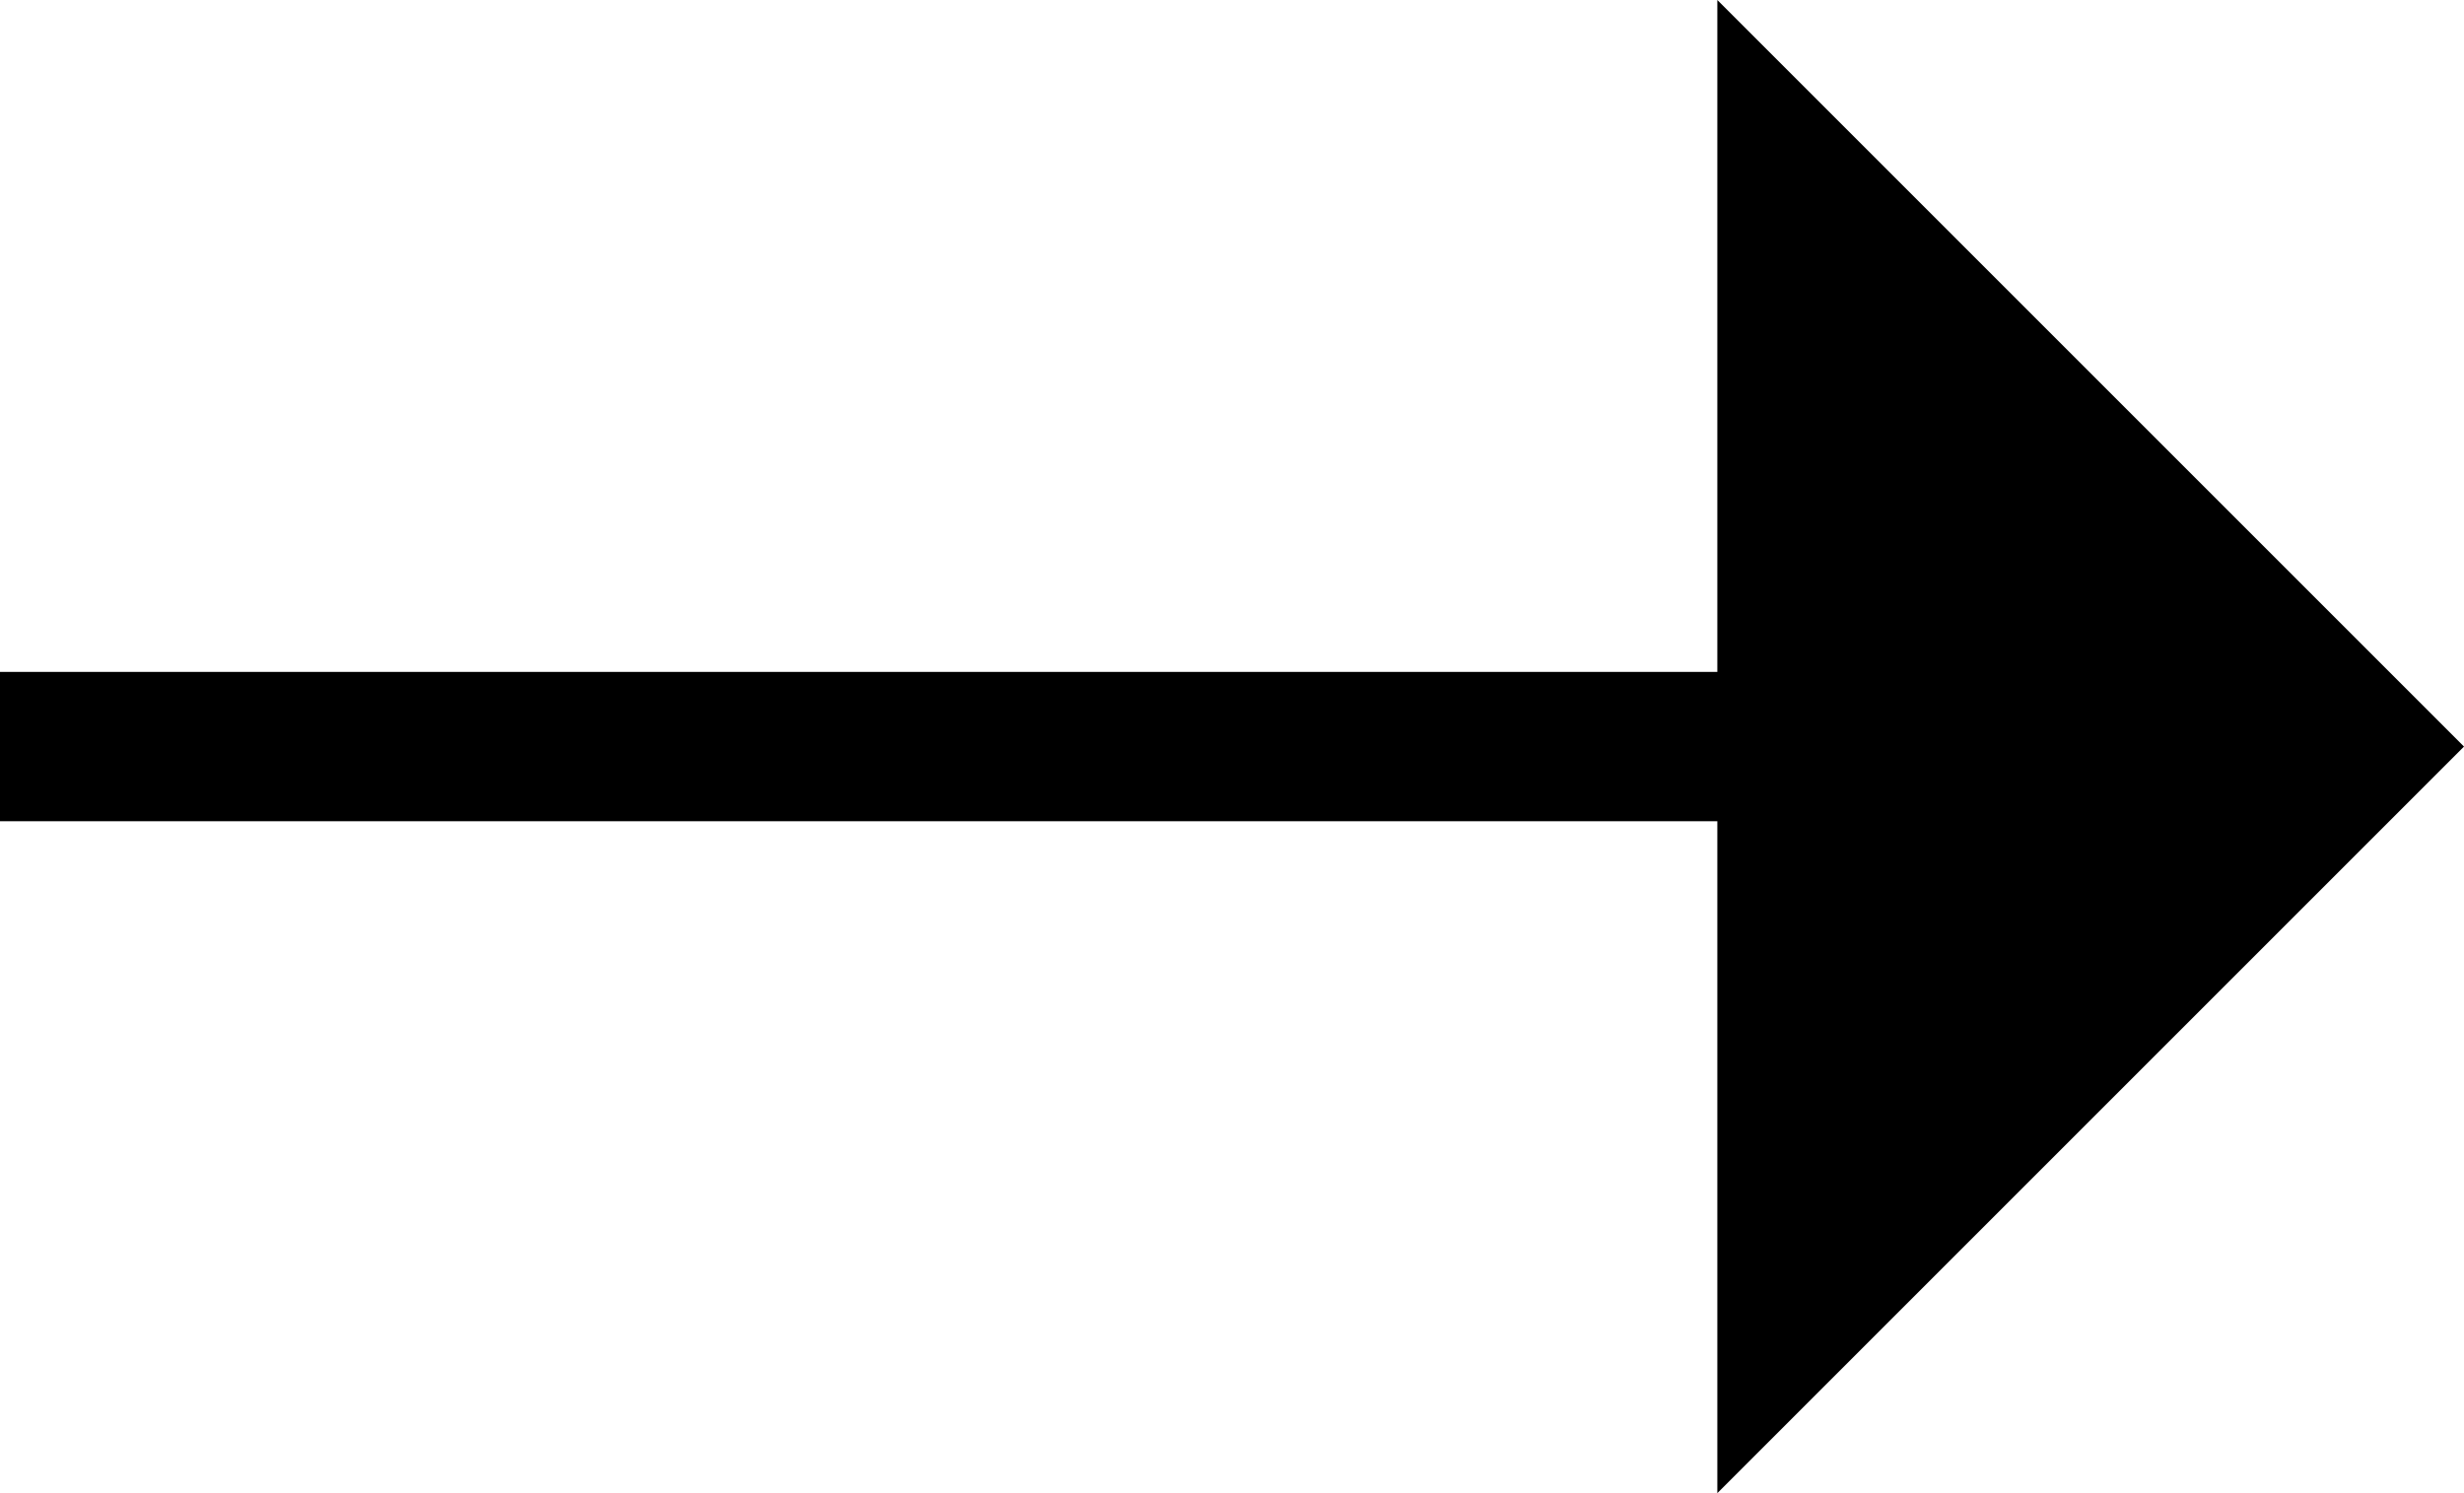
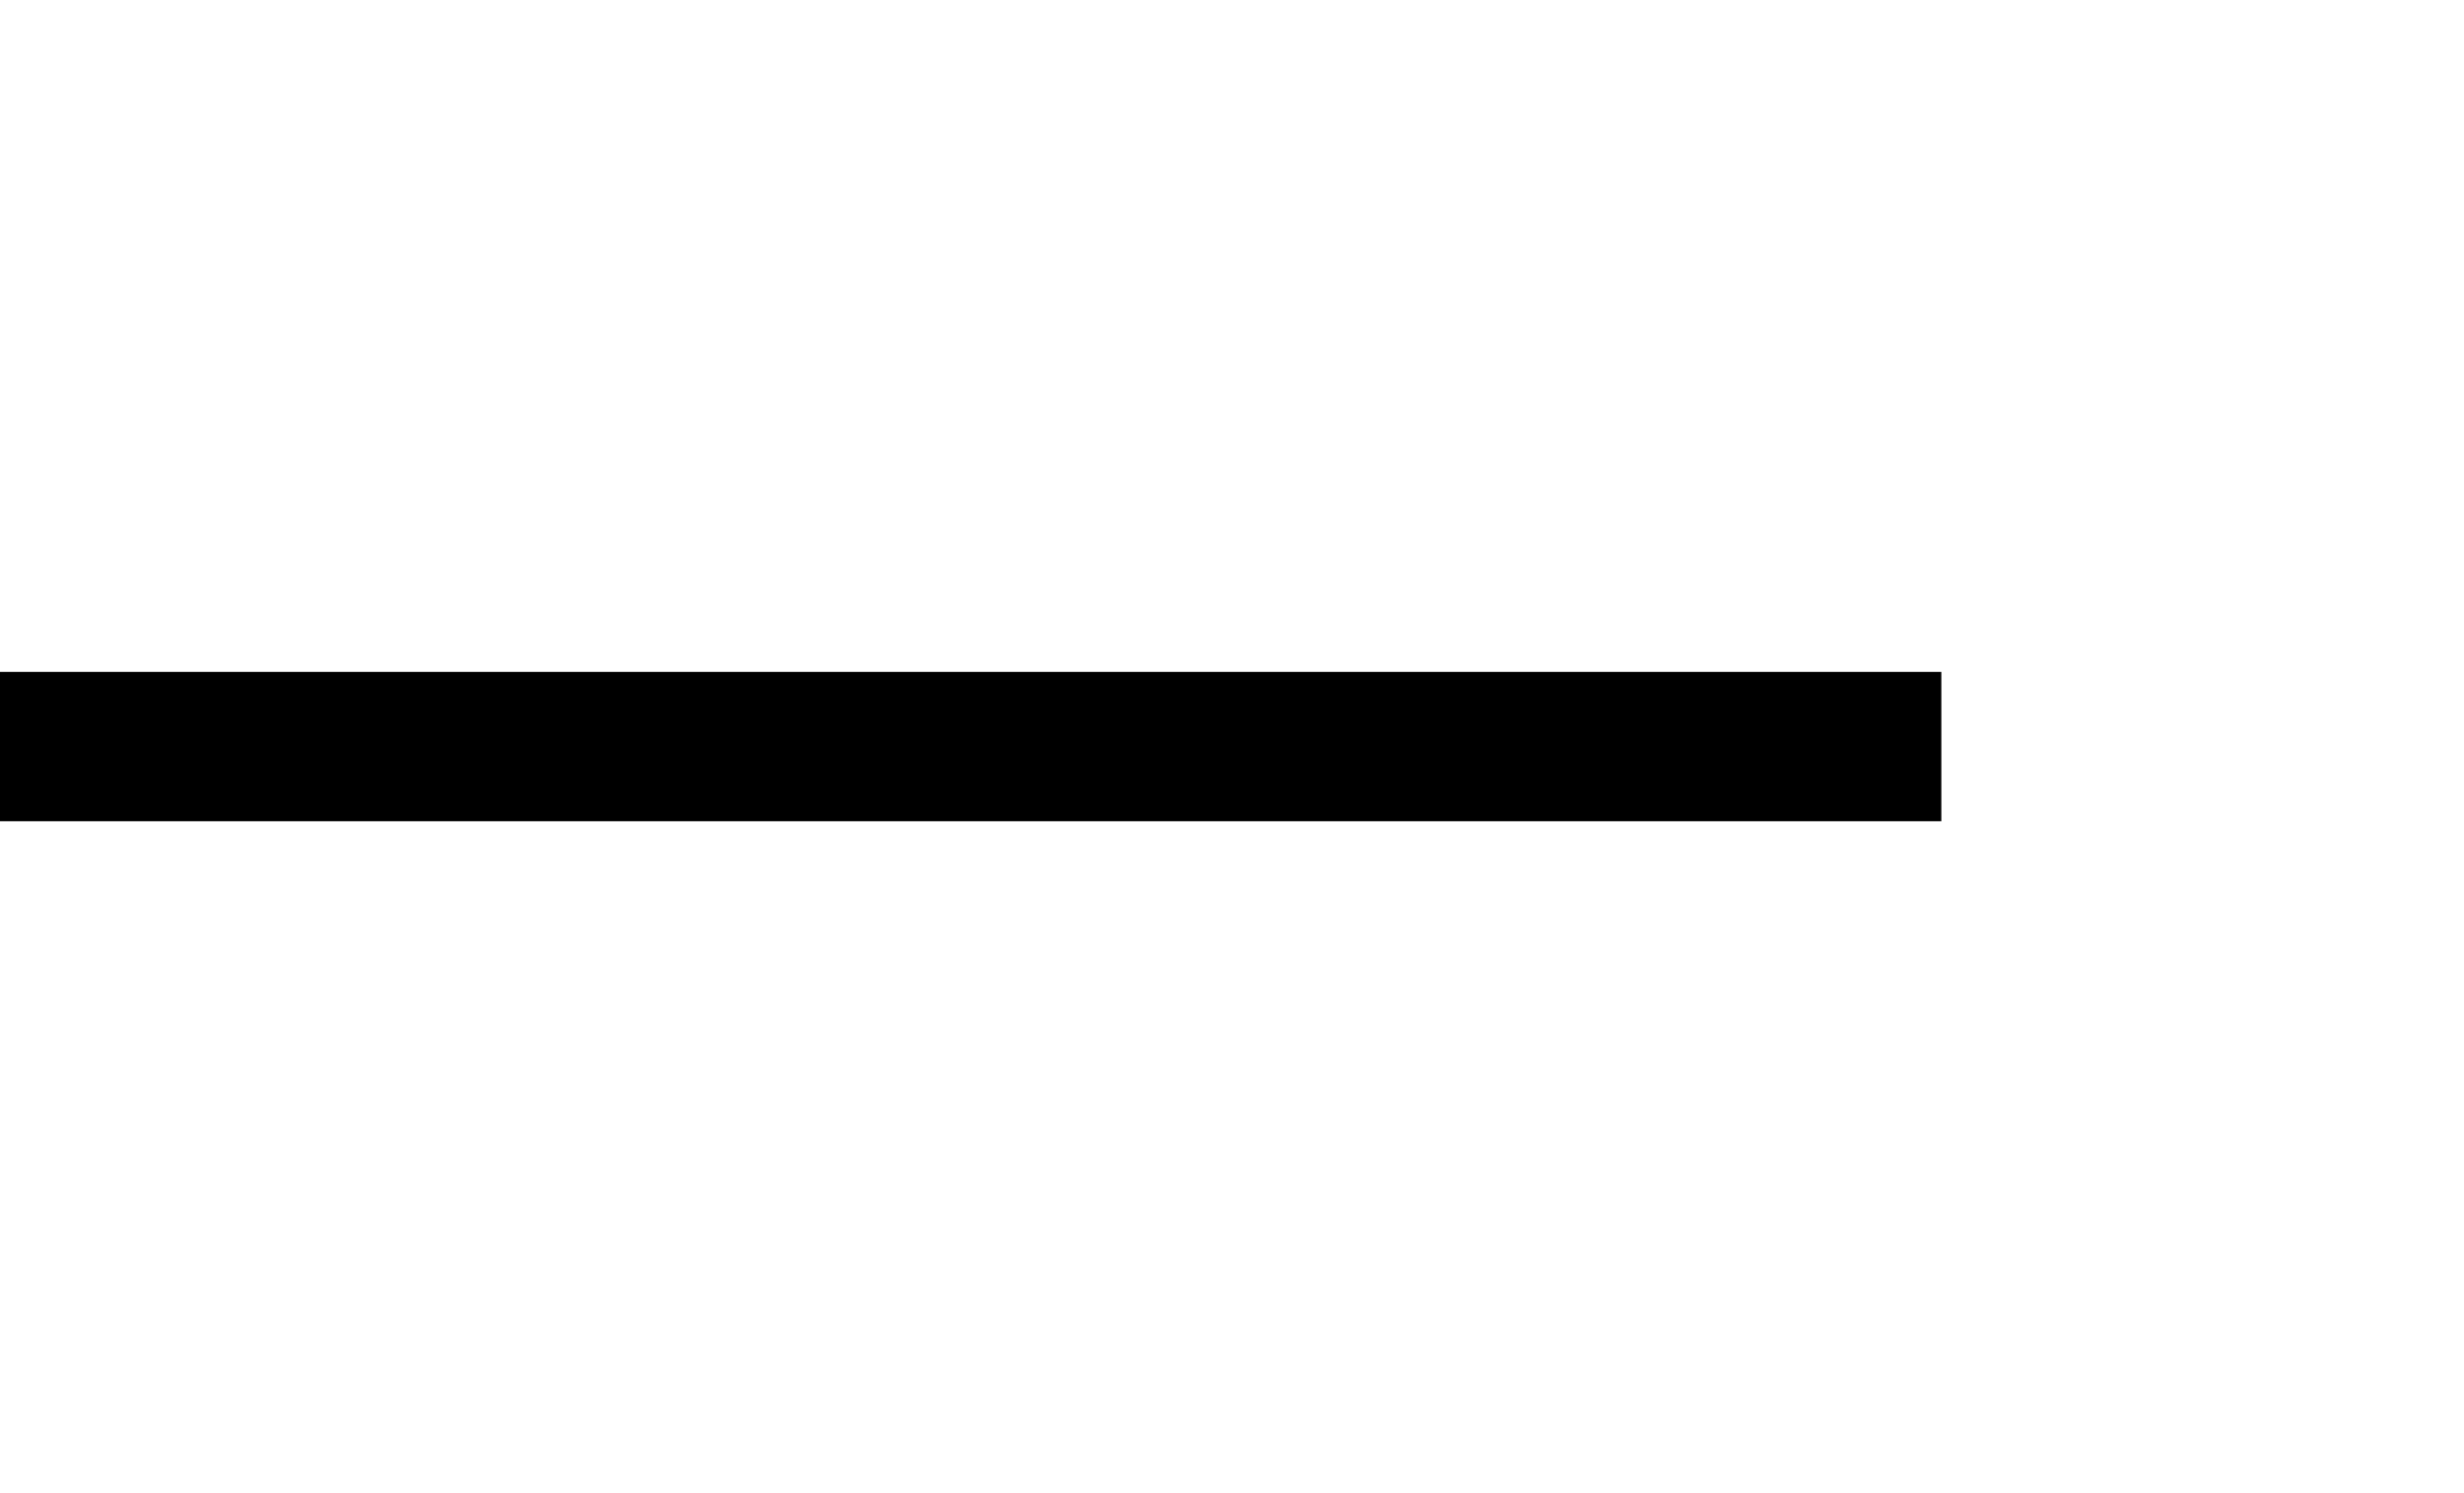
<svg xmlns="http://www.w3.org/2000/svg" width="16.5" height="10" viewBox="0 0 16.5 10">
  <g id="Group_3074" data-name="Group 3074" transform="translate(0 10) rotate(-90)">
    <line id="Line_31" data-name="Line 31" y2="13" transform="translate(5)" fill="none" stroke="#000" stroke-width="1" />
-     <path id="Polygon_1" data-name="Polygon 1" d="M5,0l5,5H0Z" transform="translate(10 16.5) rotate(180)" />
  </g>
</svg>